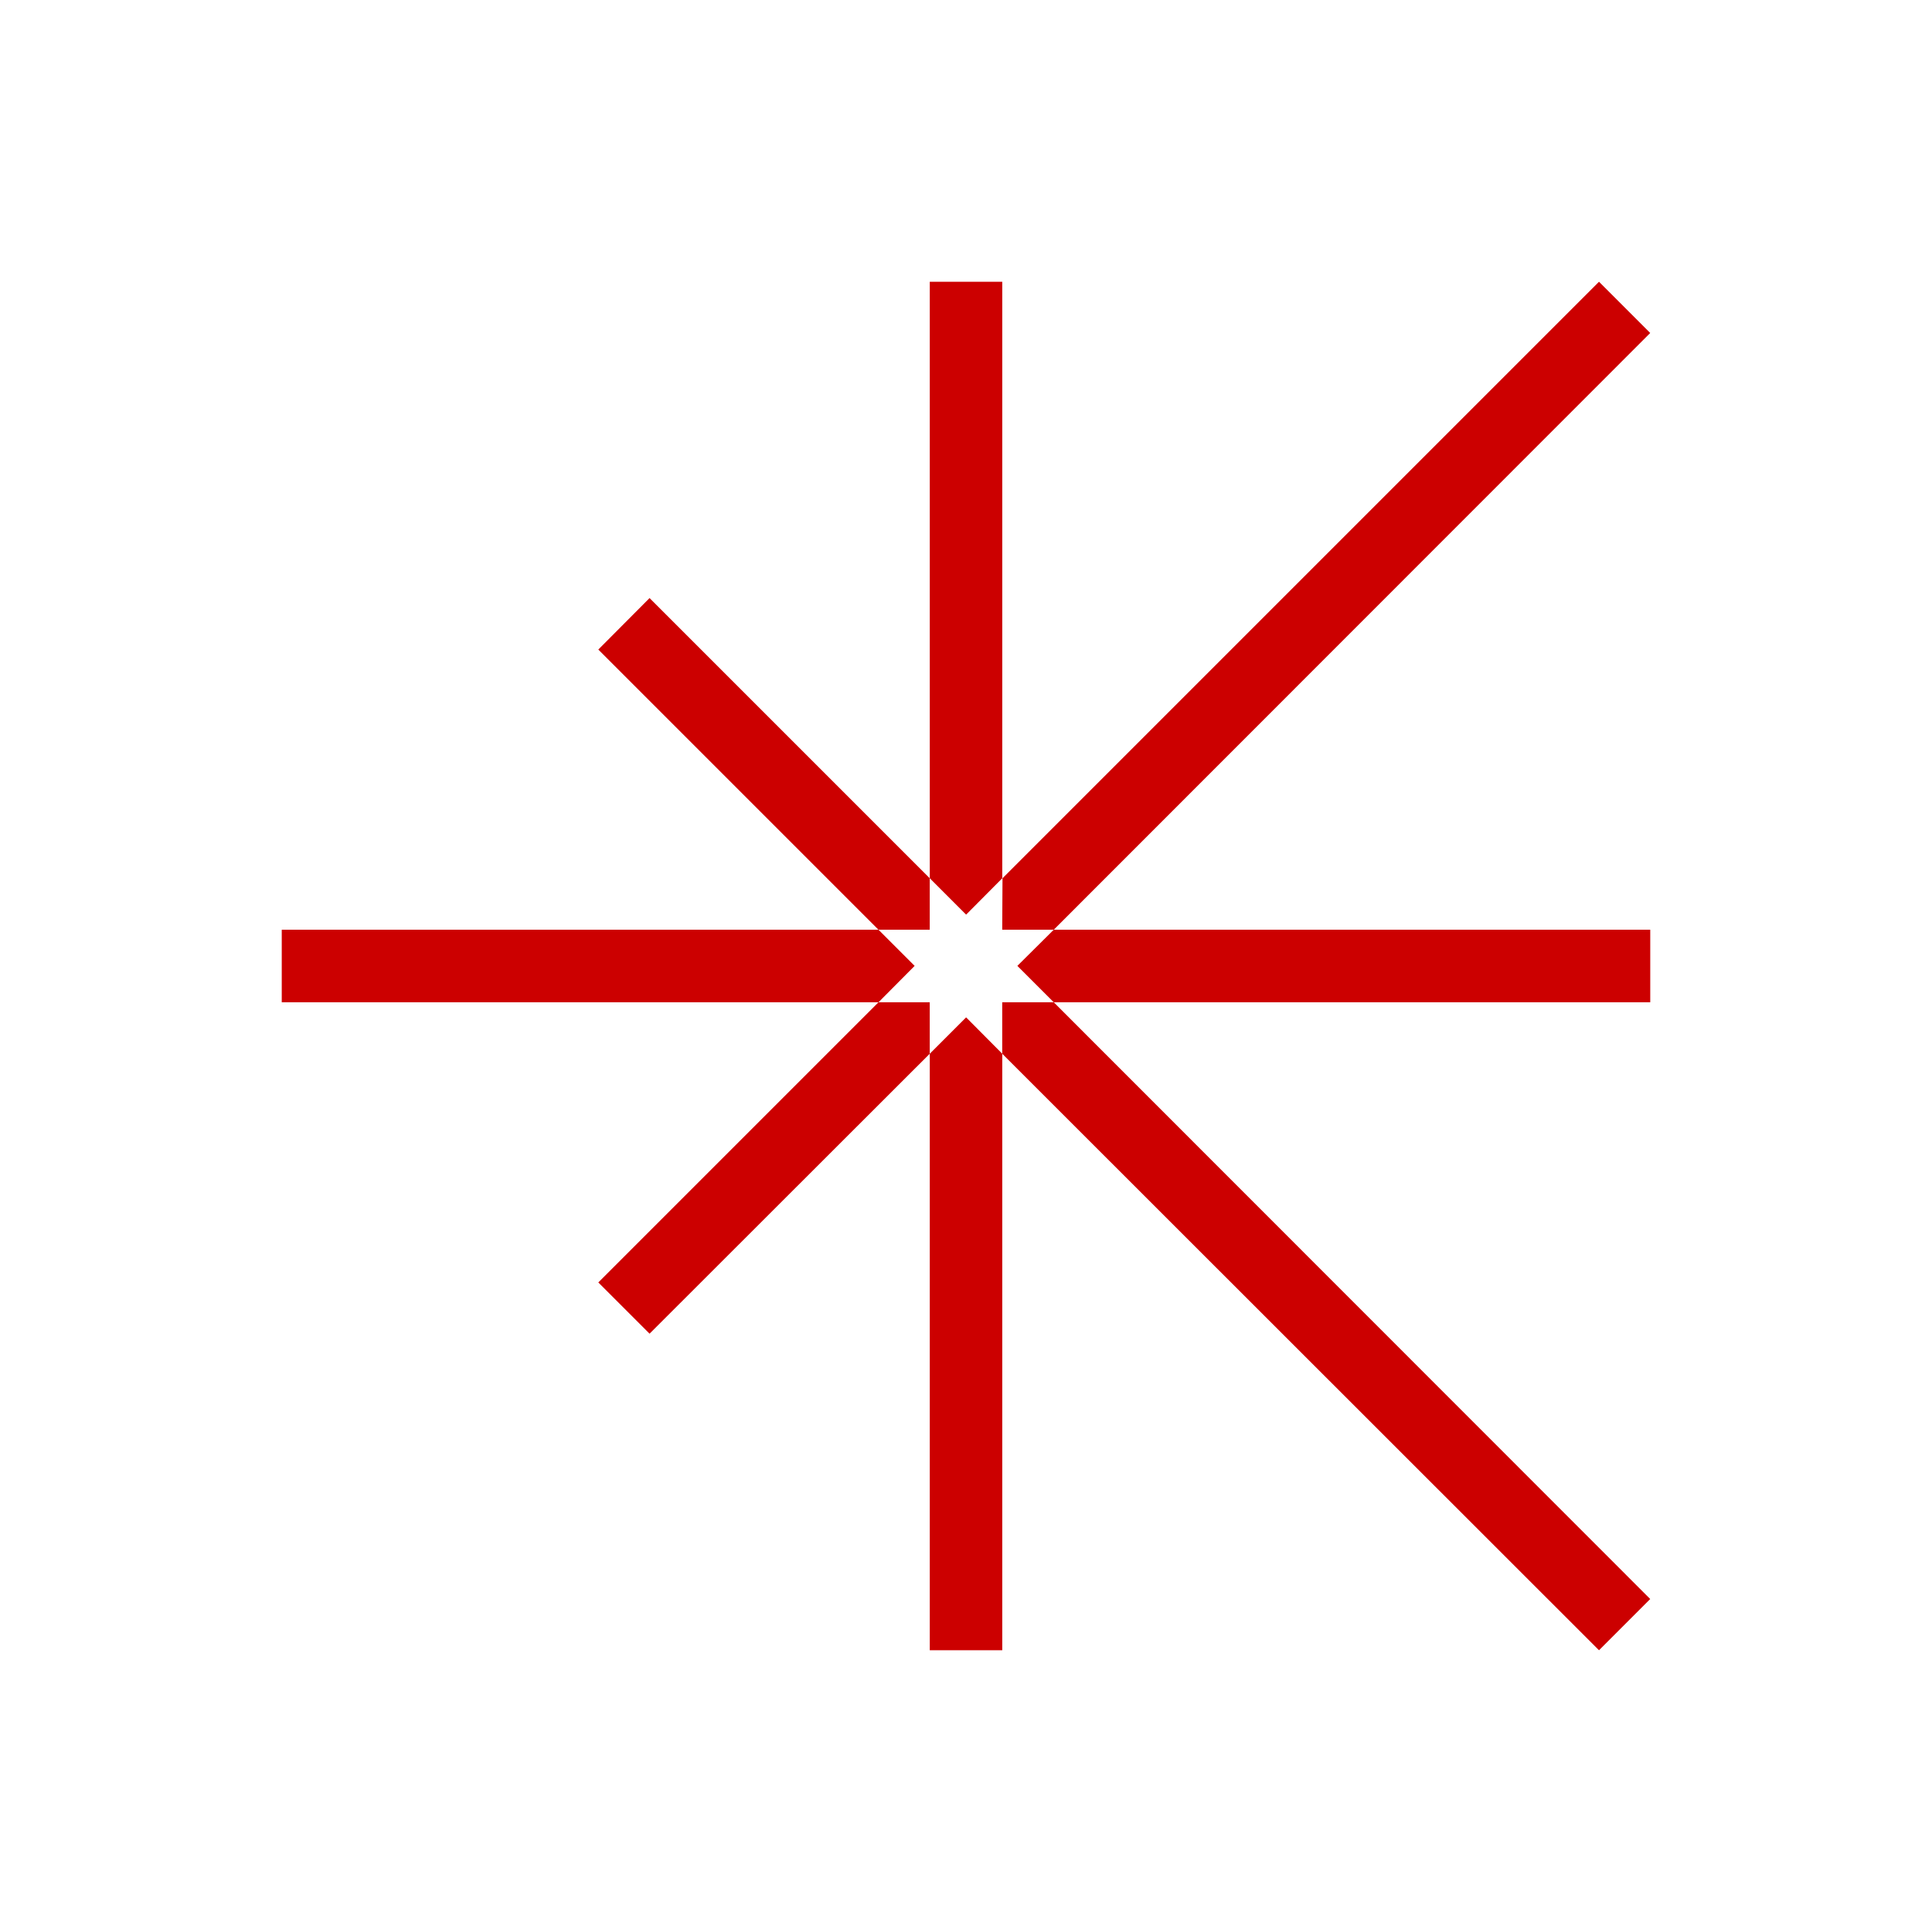
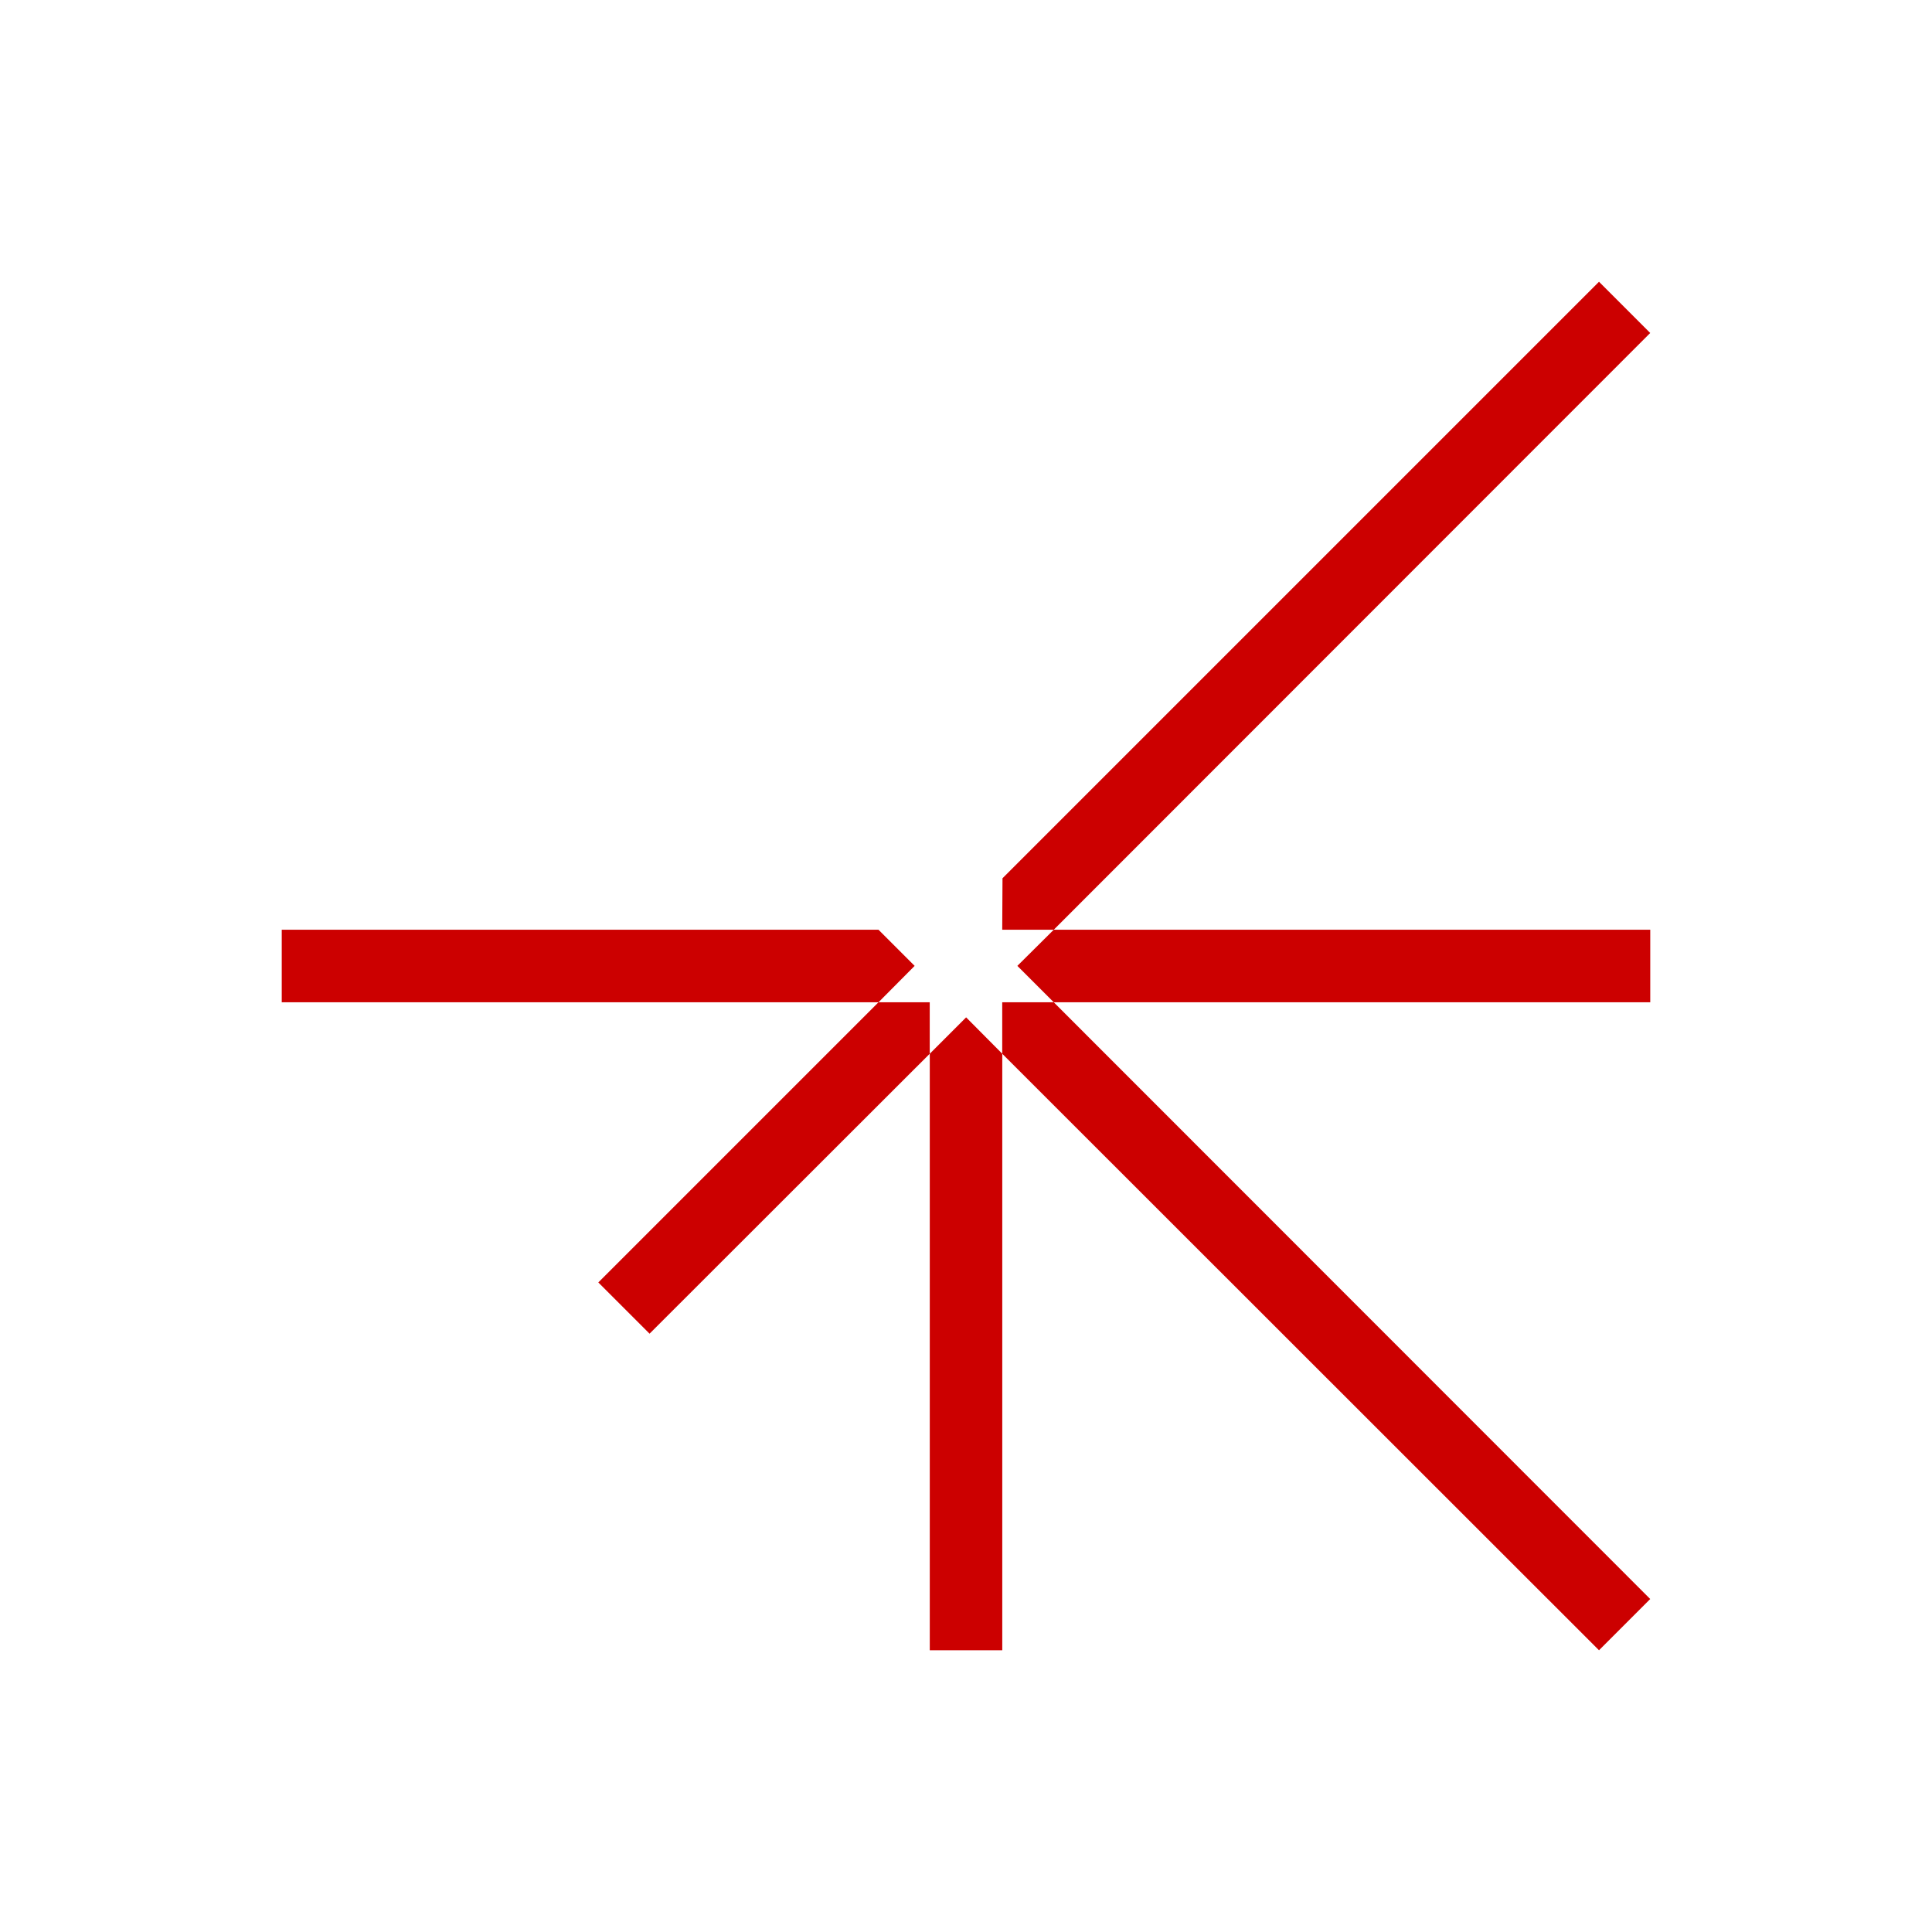
<svg xmlns="http://www.w3.org/2000/svg" width="48" height="48" viewBox="0 0 48 48" fill="none">
  <rect width="48" height="48" fill="white" />
  <path d="M23.1 26.18L24.003 25.276L24.901 26.18V41H23.1V26.18Z" fill="#CC0000" />
-   <path d="M24.901 21.82L24.003 22.724L23.1 21.82V7H24.901V21.82Z" fill="#CC0000" />
  <path d="M21.826 23.099L22.724 23.997L21.826 24.901H7V23.099H21.826Z" fill="#CC0000" />
  <path d="M26.18 24.901L25.276 23.997L26.18 23.099H41V24.901H26.18Z" fill="#CC0000" />
  <path d="M21.826 24.901H23.099V26.18L16.138 33.135L14.865 31.862L21.826 24.901Z" fill="#CC0000" />
  <path d="M26.18 23.099H24.9L24.907 21.82L39.727 7L40.999 8.273L26.18 23.099Z" fill="#CC0000" />
-   <path d="M23.099 21.82V23.099H21.826L14.865 16.138L16.138 14.859L23.099 21.82Z" fill="#CC0000" />
  <path d="M24.9 26.18V24.901H26.18L40.999 39.727L39.727 41L24.9 26.18Z" fill="#CC0000" />
</svg>